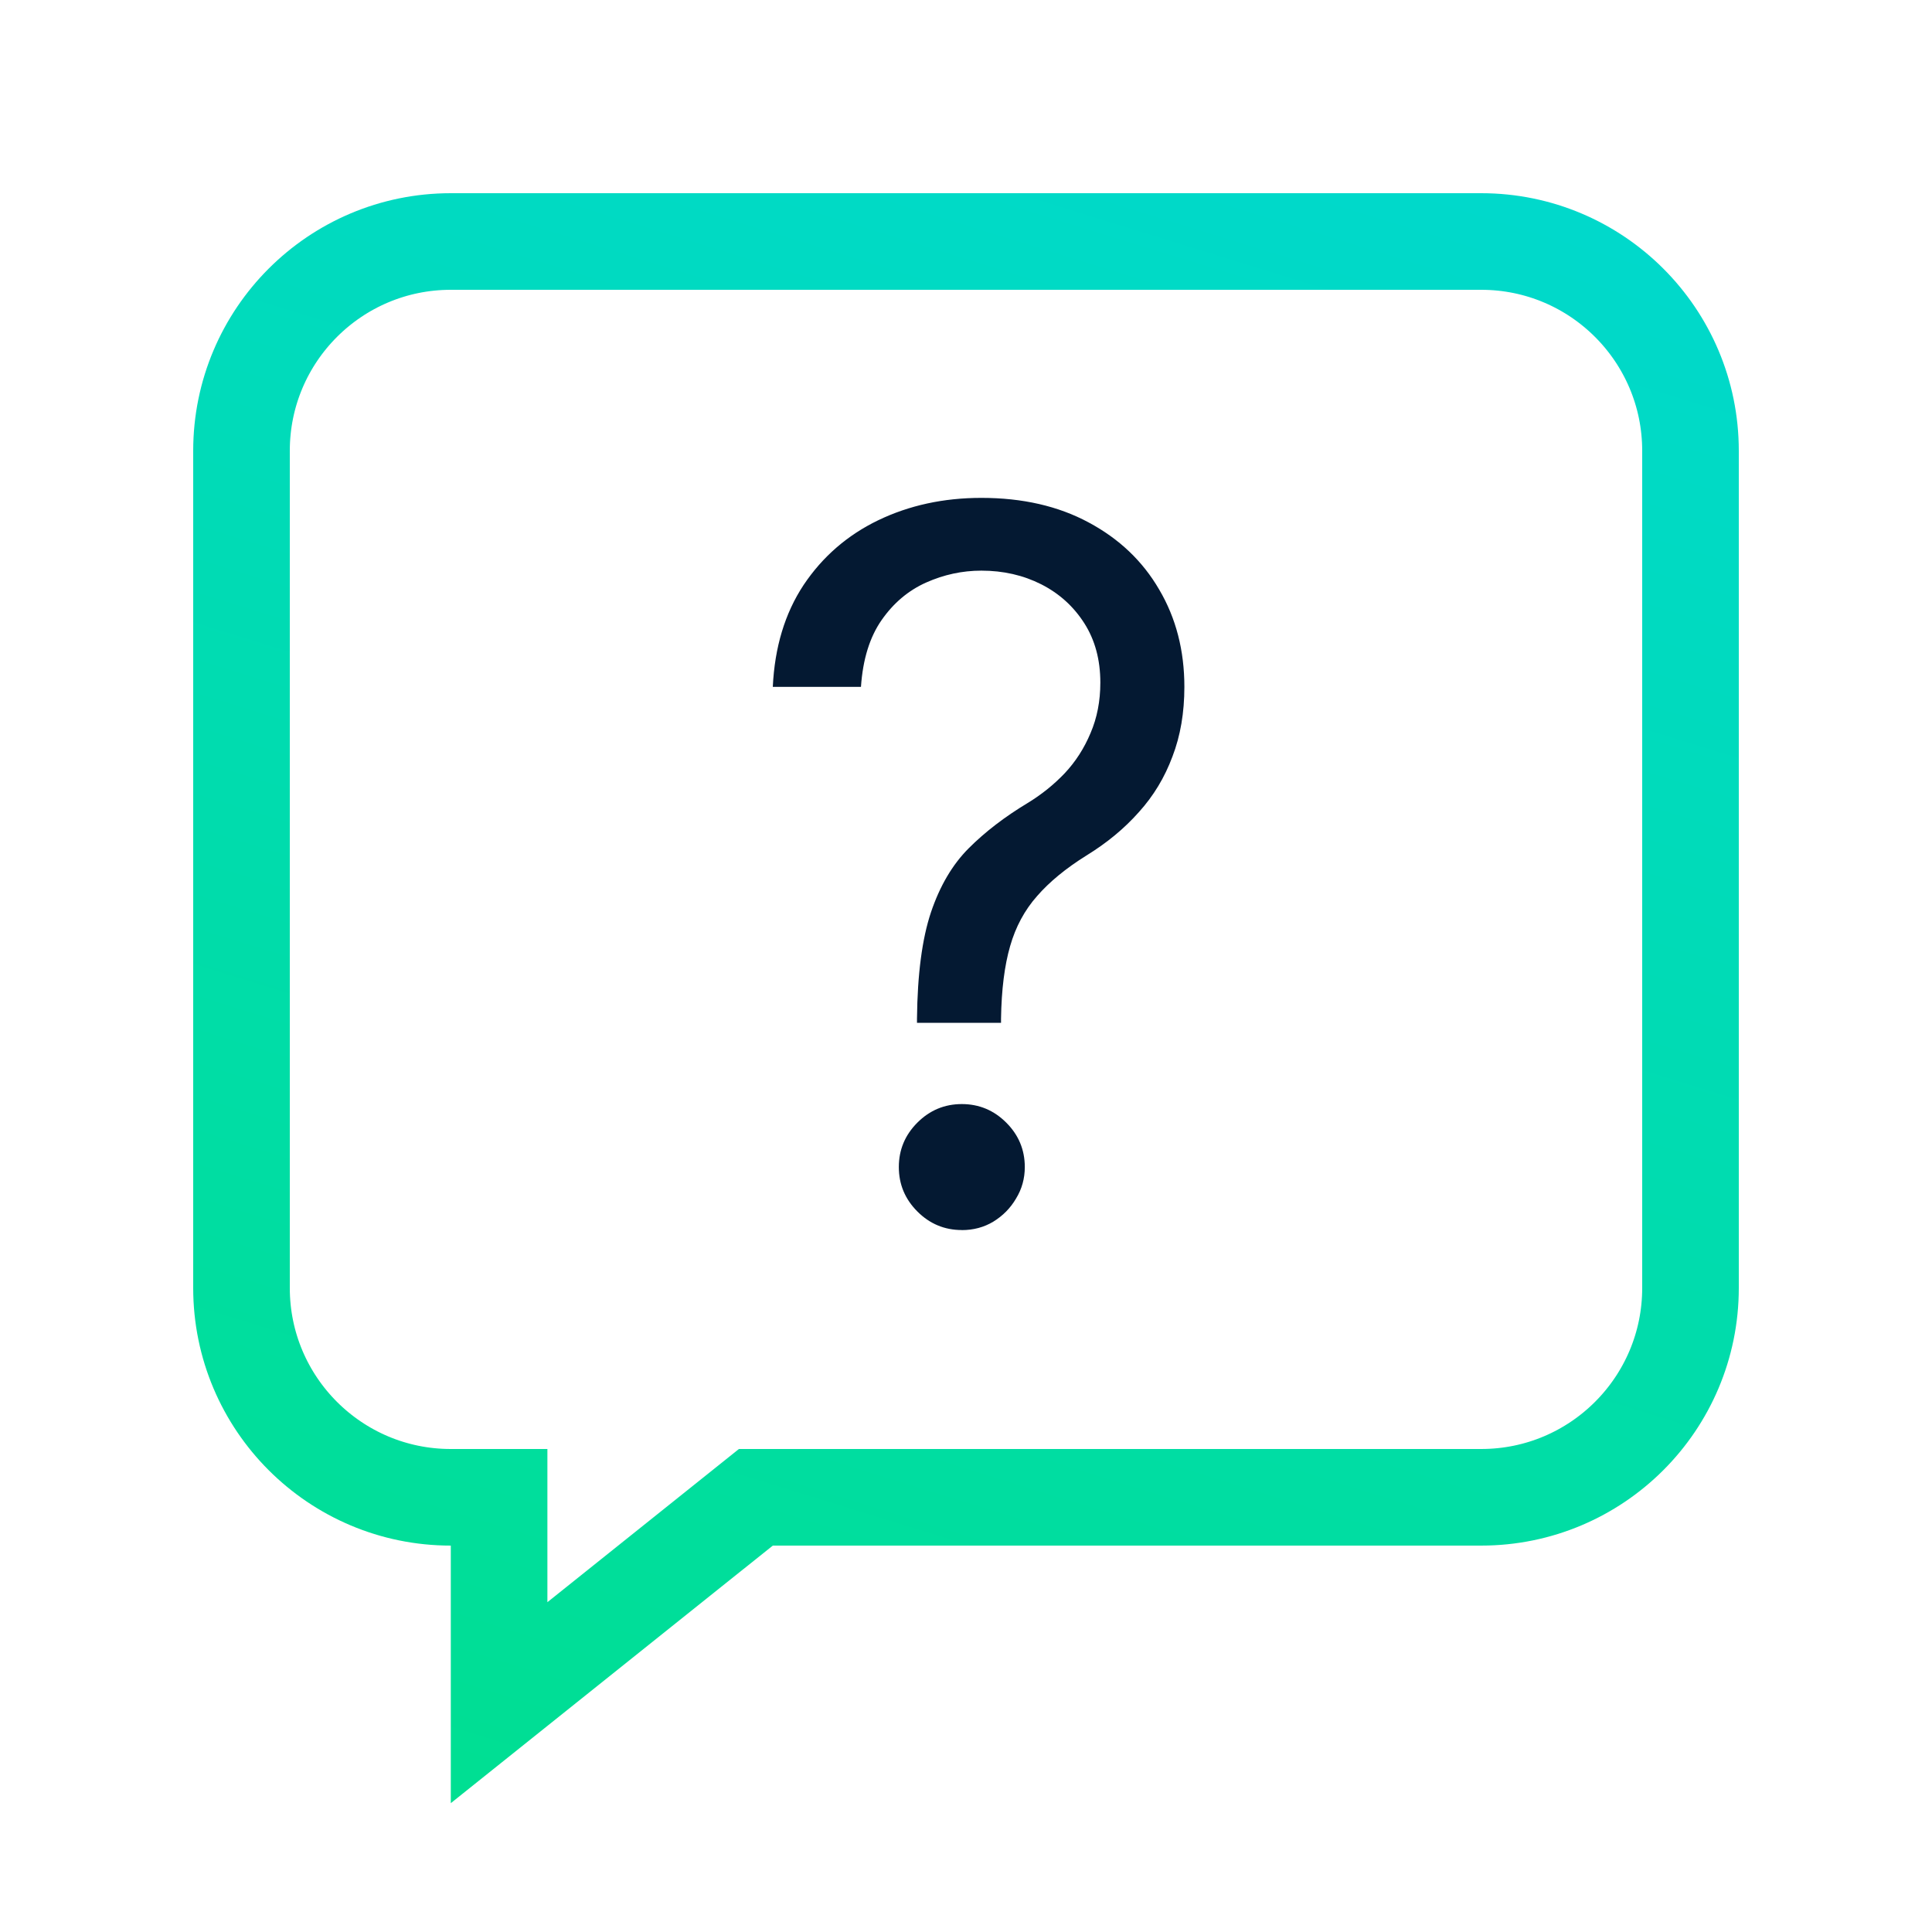
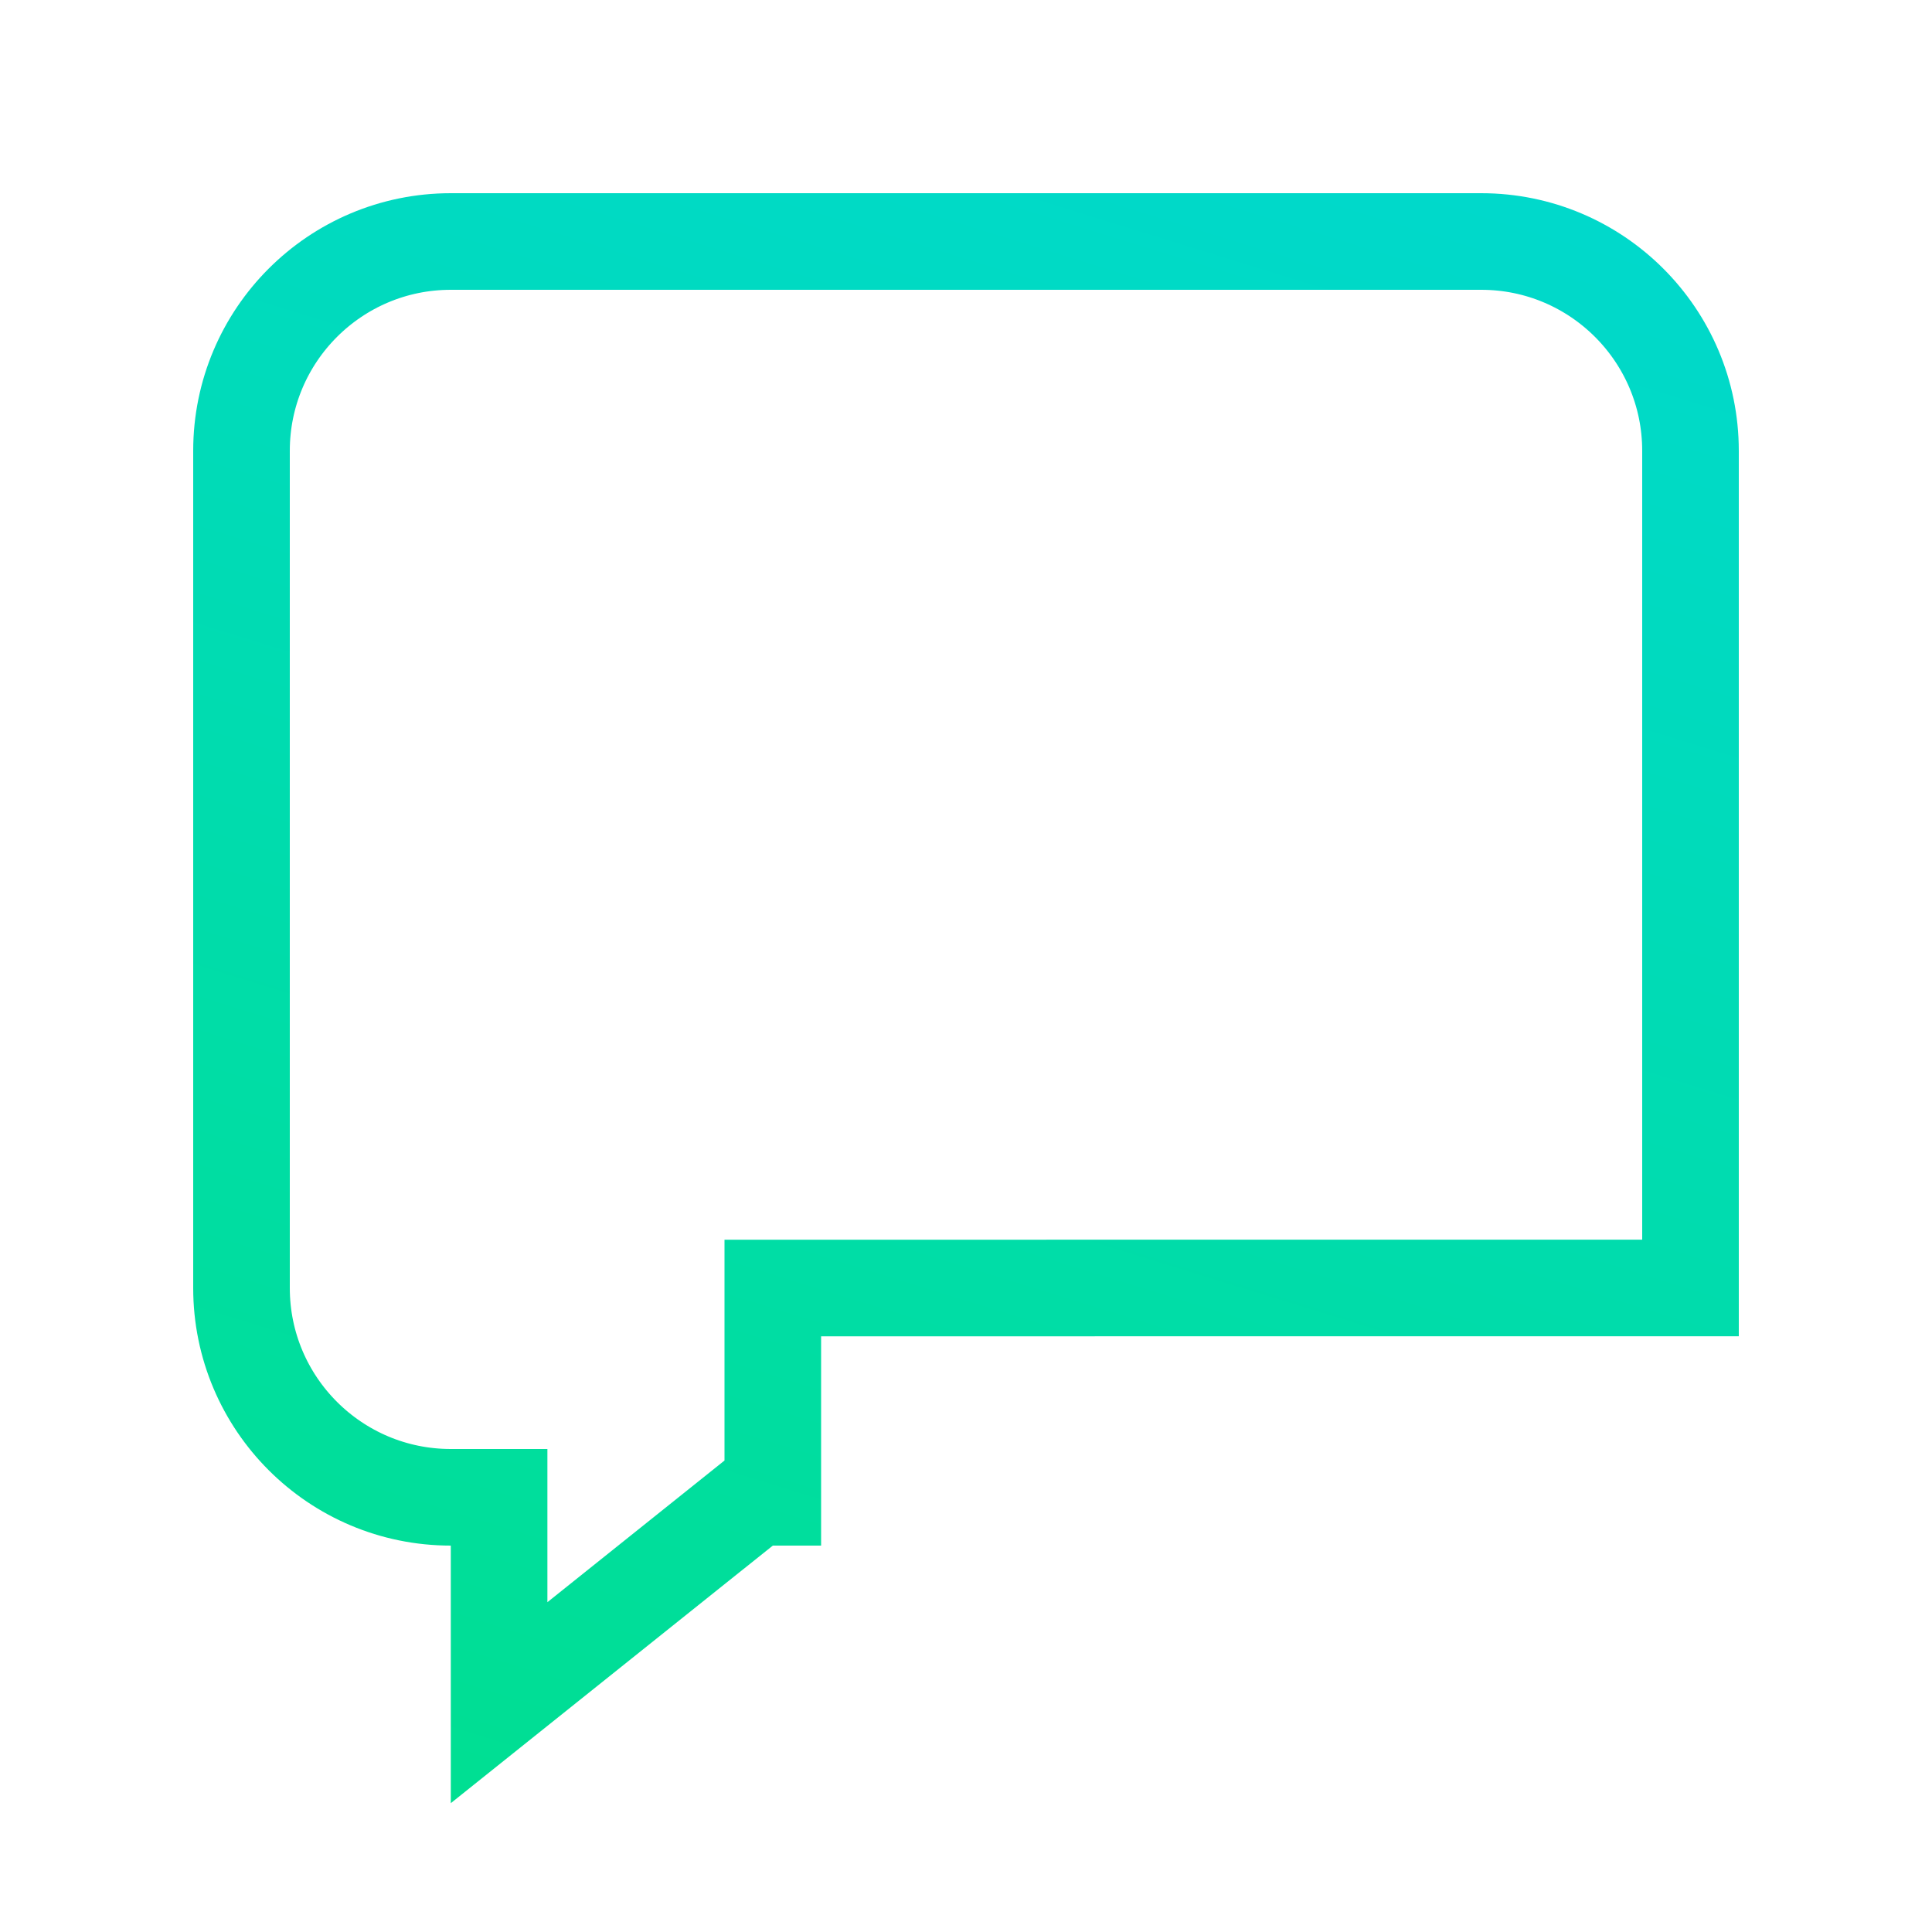
<svg xmlns="http://www.w3.org/2000/svg" width="30" height="30" fill="none">
-   <path fill="#041932" d="M14.239 15.883v-.065c.007-.692.08-1.243.217-1.652.138-.409.333-.741.587-.995.254-.254.558-.487.913-.701.214-.13.406-.284.576-.462.17-.181.304-.39.402-.625.101-.235.152-.496.152-.783 0-.355-.083-.663-.25-.924-.167-.261-.39-.462-.668-.603-.279-.141-.589-.212-.929-.212-.297 0-.583.062-.859.185-.275.123-.505.317-.69.582-.185.265-.292.611-.321 1.038H12c.029-.616.188-1.143.478-1.582.293-.438.679-.774 1.158-1.005.482-.232 1.016-.348 1.603-.348.638 0 1.192.127 1.663.38.475.254.841.601 1.098 1.044.261.442.391.946.391 1.511 0 .399-.061.759-.185 1.081-.12.323-.293.611-.522.864-.225.254-.496.478-.815.674-.319.199-.574.409-.766.63-.192.217-.332.476-.418.777-.087.301-.134.676-.141 1.125v.065h-1.304Zm.696 3.217c-.268 0-.498-.096-.69-.288-.192-.192-.288-.422-.288-.69 0-.268.096-.498.288-.69.192-.192.422-.288.69-.288.268 0 .498.096.69.288.192.192.288.422.288.69 0 .177-.045.341-.136.489-.087.149-.205.268-.353.359-.145.087-.308.131-.489.131Z" />
-   <path stroke="url(#a)" stroke-width="1.5" d="M12 23.25h-.263l-.205.164L7.75 26.439V23.25H7c-1.795 0-3.25-1.455-3.25-3.25V7c0-1.795 1.455-3.25 3.25-3.25h16c1.795 0 3.25 1.455 3.25 3.25v13c0 1.795-1.455 3.25-3.25 3.25H12Z" />
+   <path stroke="url(#a)" stroke-width="1.5" d="M12 23.25h-.263l-.205.164L7.75 26.439V23.25H7c-1.795 0-3.25-1.455-3.25-3.25V7c0-1.795 1.455-3.25 3.25-3.25h16c1.795 0 3.25 1.455 3.25 3.25v13H12Z" />
  <defs>
    <linearGradient id="a" x1="2.518" x2="11.493" y1="28.07" y2="-.968" gradientUnits="userSpaceOnUse">
      <stop stop-color="#00DF8F" />
      <stop offset="1" stop-color="#00D9CC" />
    </linearGradient>
  </defs>
</svg>